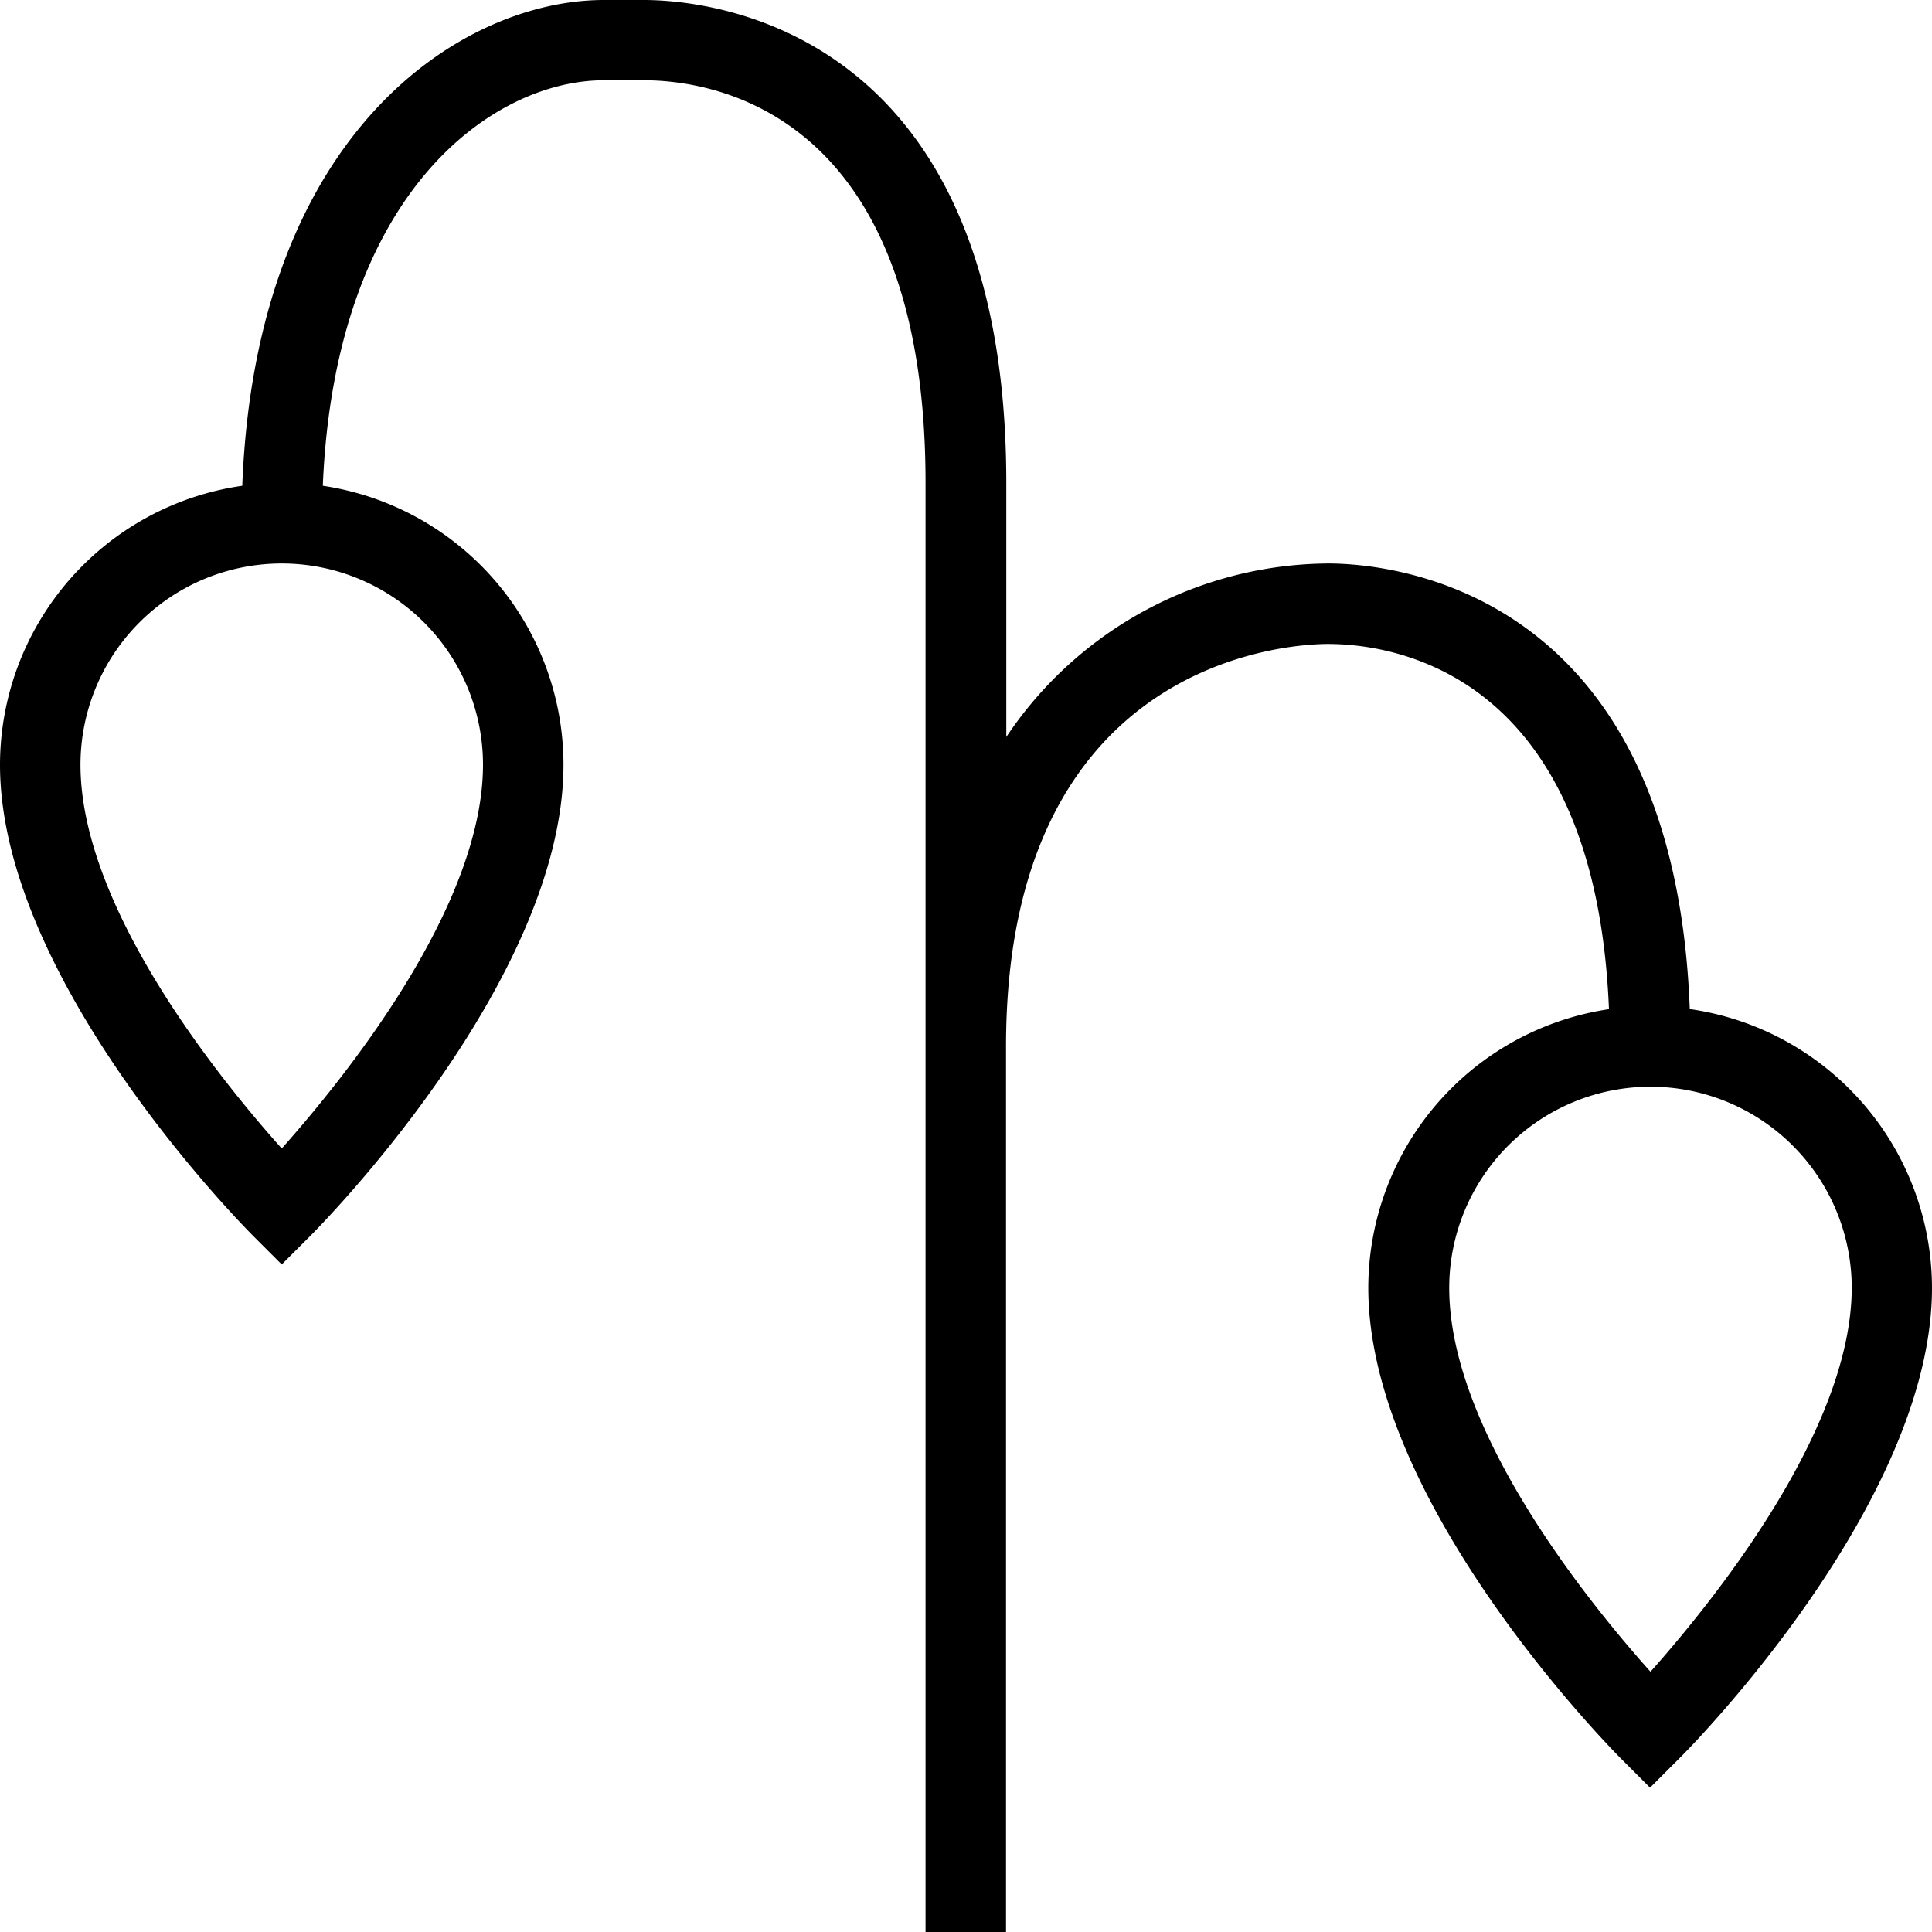
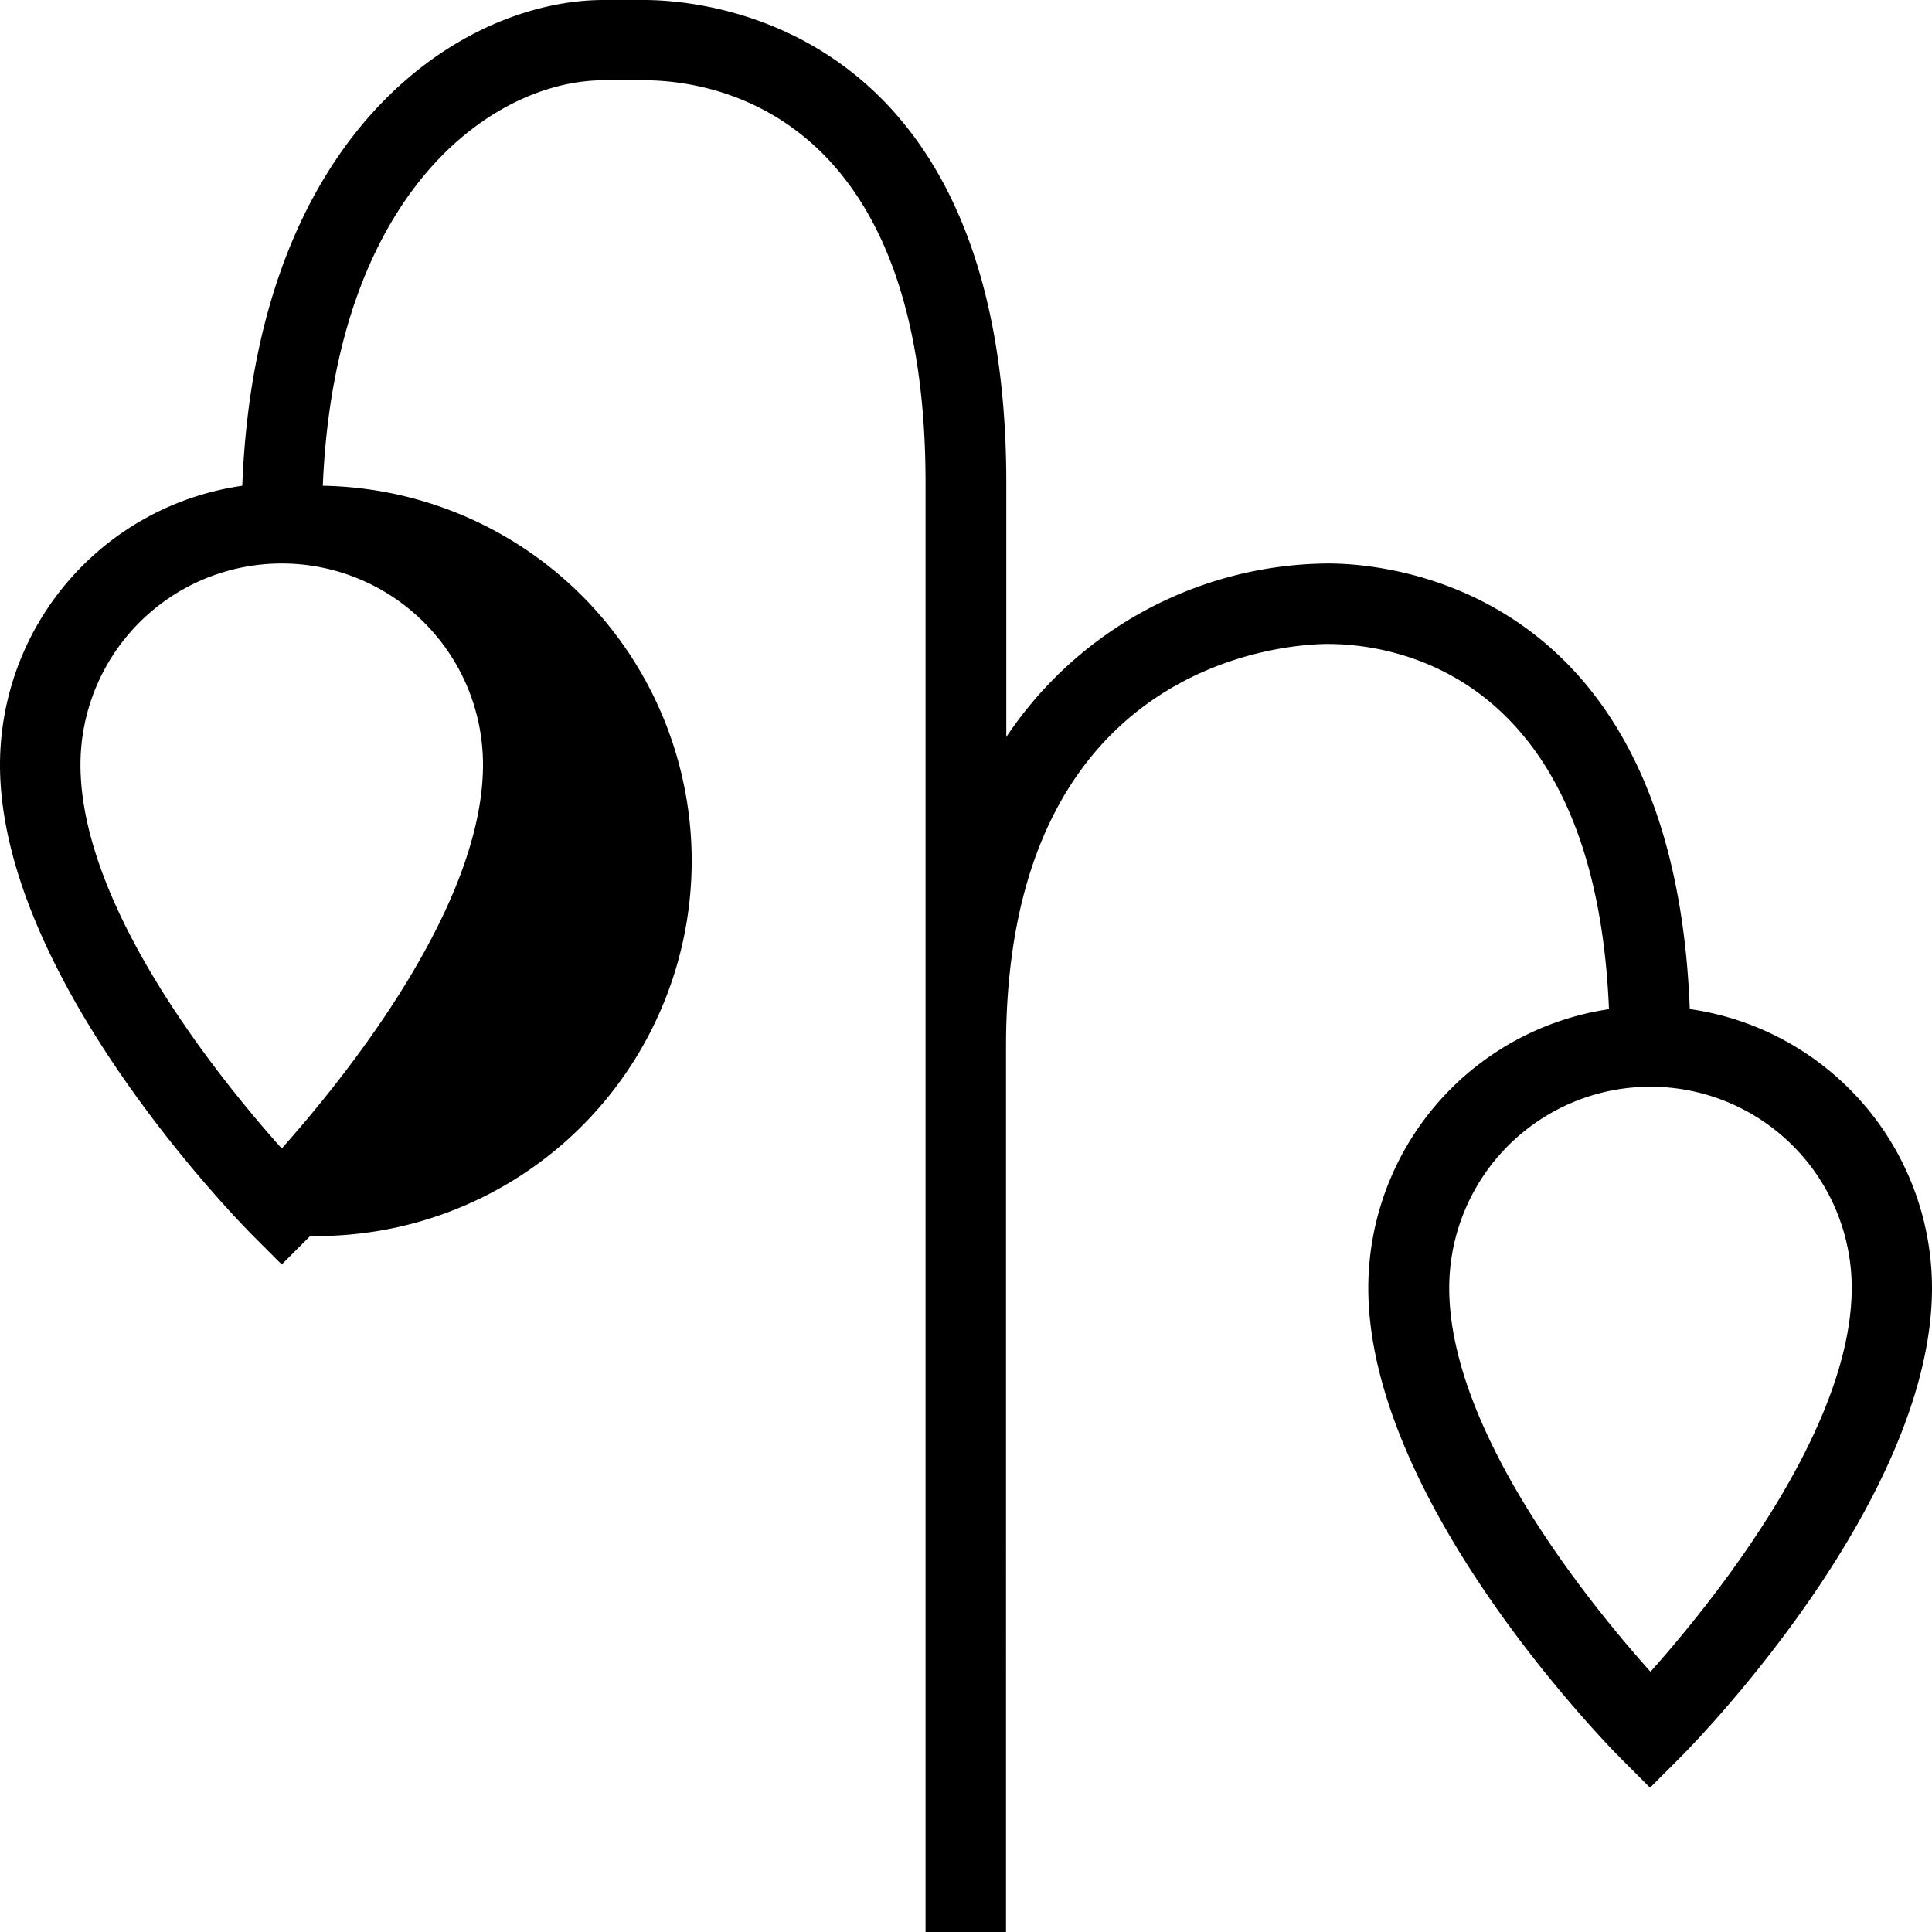
<svg xmlns="http://www.w3.org/2000/svg" width="35" height="35" viewBox="0 0 35 35">
-   <path id="plant-wilt" d="M30.612,18.28c-.289-7.672-5.483-8.072-6.549-8.072a7.065,7.065,0,0,0-5.833,3.143V8.75C18.229.421,12.762,0,11.667,0h-.729c-2.551,0-6.3,2.36-6.549,8.8A5.112,5.112,0,0,0,0,13.854c0,3.9,4.4,8.349,4.588,8.537l.516.516.516-.516c.187-.187,4.588-4.633,4.588-8.537A5.112,5.112,0,0,0,5.848,8.8c.225-5.374,3.119-7.346,5.09-7.346h.729c1.2,0,5.1.525,5.1,7.292V35h1.458V18.958c0-7.087,5.237-7.292,5.833-7.292,1.156,0,4.839.49,5.09,6.616a5.111,5.111,0,0,0-4.36,5.05c0,3.9,4.4,8.349,4.588,8.537l.516.516.516-.516C30.6,31.684,35,27.237,35,23.333A5.111,5.111,0,0,0,30.612,18.28ZM8.75,13.854c0,2.586-2.532,5.7-3.646,6.952-1.114-1.245-3.646-4.36-3.646-6.952a3.646,3.646,0,1,1,7.292,0ZM29.9,30.285c-1.114-1.245-3.646-4.36-3.646-6.952a3.646,3.646,0,1,1,7.292,0C33.542,25.919,31.01,29.038,29.9,30.285Z" />
+   <path id="plant-wilt" d="M30.612,18.28c-.289-7.672-5.483-8.072-6.549-8.072a7.065,7.065,0,0,0-5.833,3.143V8.75C18.229.421,12.762,0,11.667,0h-.729c-2.551,0-6.3,2.36-6.549,8.8A5.112,5.112,0,0,0,0,13.854c0,3.9,4.4,8.349,4.588,8.537l.516.516.516-.516A5.112,5.112,0,0,0,5.848,8.8c.225-5.374,3.119-7.346,5.09-7.346h.729c1.2,0,5.1.525,5.1,7.292V35h1.458V18.958c0-7.087,5.237-7.292,5.833-7.292,1.156,0,4.839.49,5.09,6.616a5.111,5.111,0,0,0-4.36,5.05c0,3.9,4.4,8.349,4.588,8.537l.516.516.516-.516C30.6,31.684,35,27.237,35,23.333A5.111,5.111,0,0,0,30.612,18.28ZM8.75,13.854c0,2.586-2.532,5.7-3.646,6.952-1.114-1.245-3.646-4.36-3.646-6.952a3.646,3.646,0,1,1,7.292,0ZM29.9,30.285c-1.114-1.245-3.646-4.36-3.646-6.952a3.646,3.646,0,1,1,7.292,0C33.542,25.919,31.01,29.038,29.9,30.285Z" />
</svg>